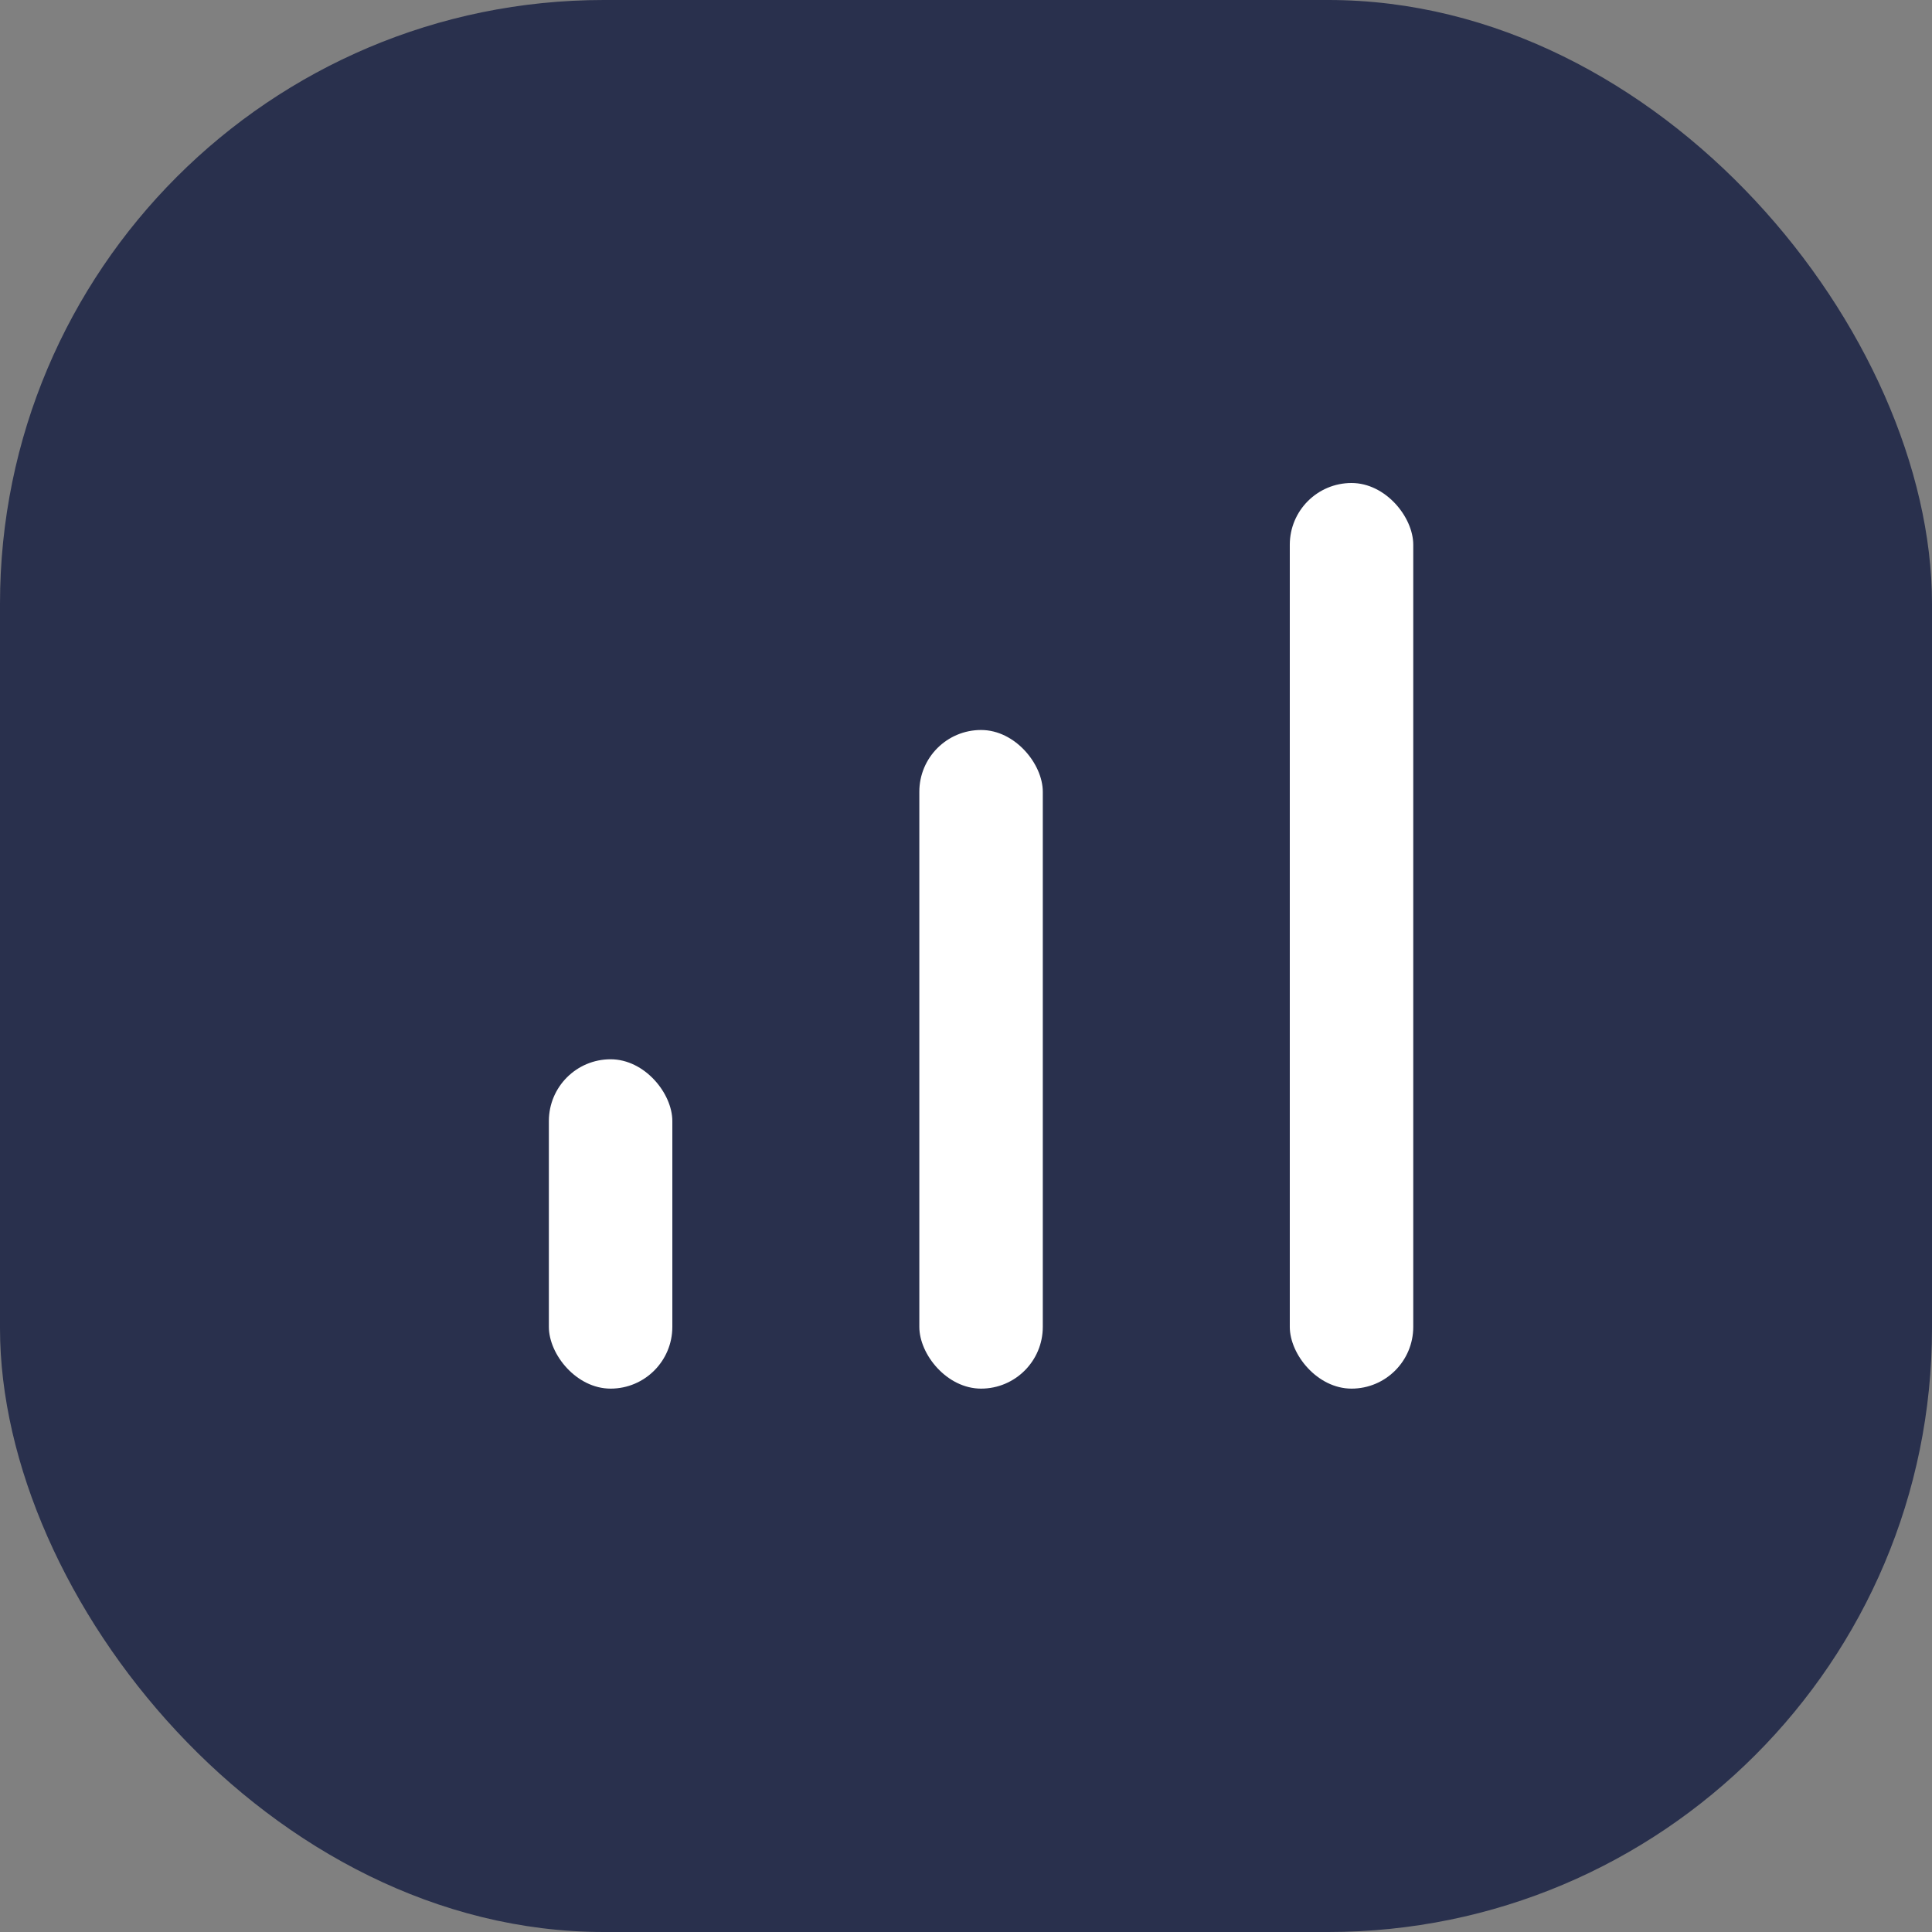
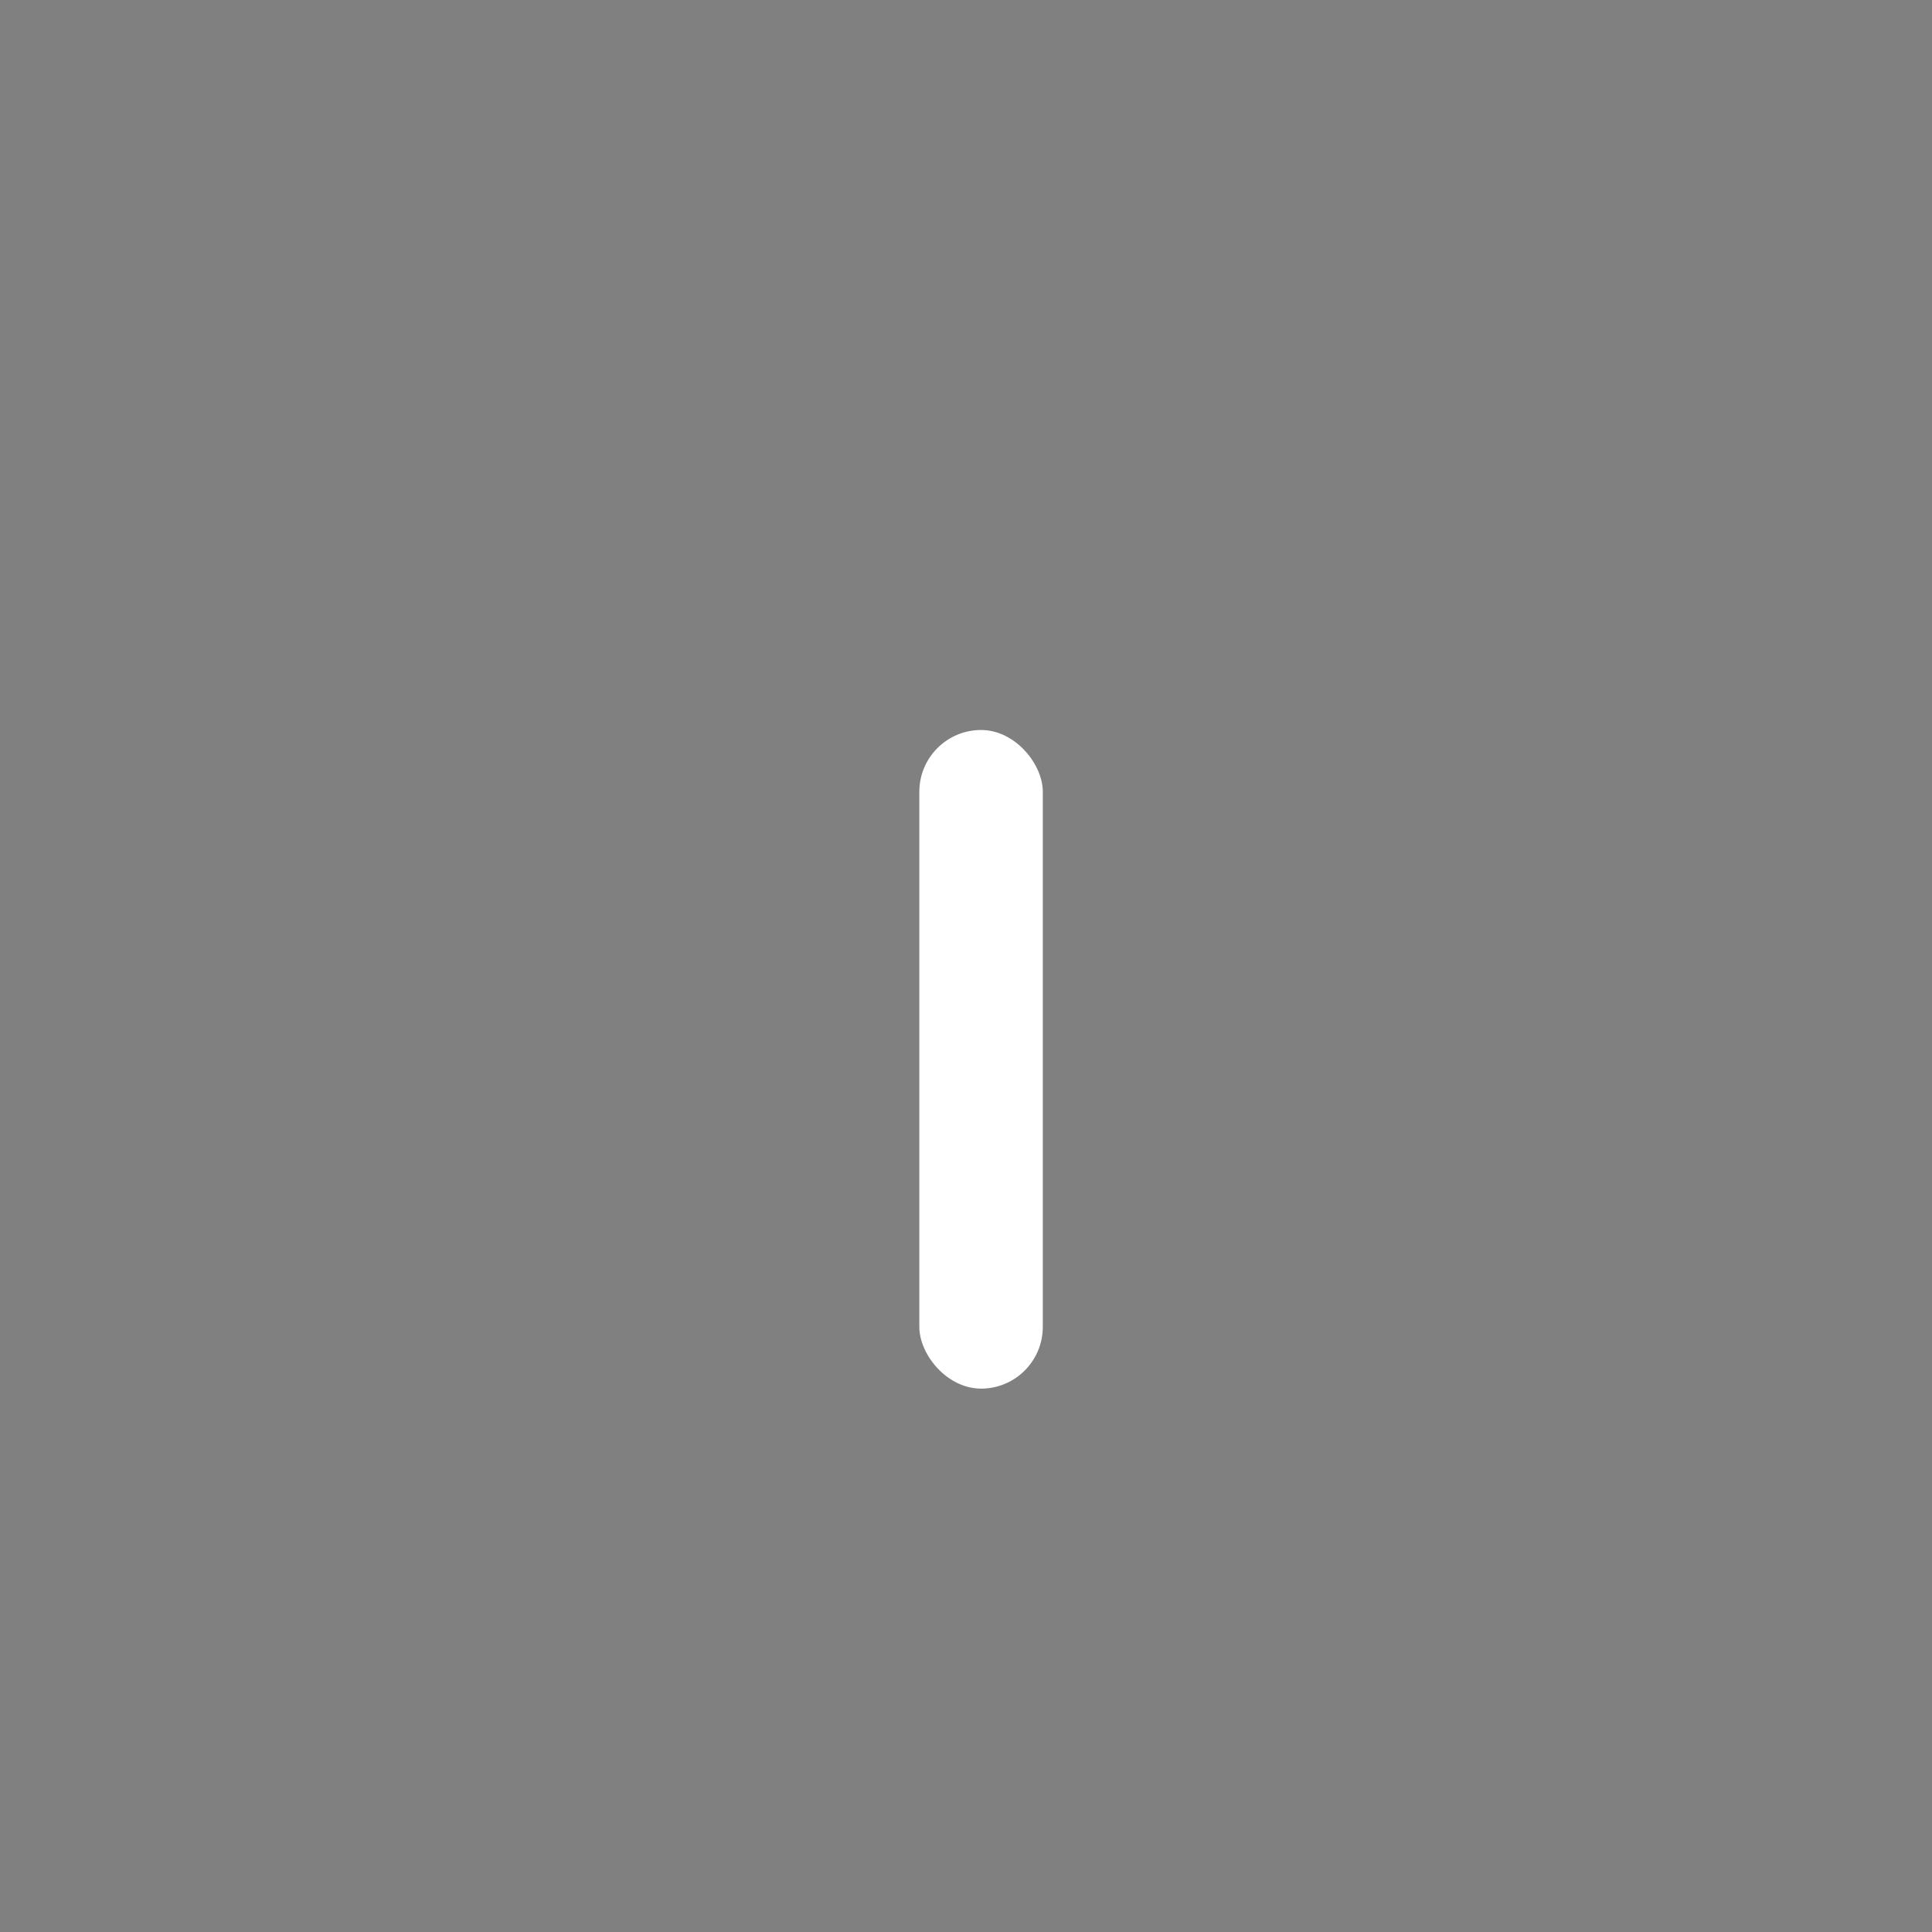
<svg xmlns="http://www.w3.org/2000/svg" width="100%" height="100%" viewBox="0 0 32 32" fill="none" id="inside5">
  <rect x="0" y="0" width="32" height="32" fill="#808080" stroke="none" />
-   <rect width="32" height="32" rx="10" fill="#29304D" />
-   <rect x="9.091" y="17.545" width="2.045" height="5.455" rx="1.023" fill="#FFFFFF" />
  <rect x="15.227" y="12.091" width="2.045" height="10.909" rx="1.023" fill="#FFFFFF" />
-   <rect x="21.363" y="8" width="2.045" height="15" rx="1.023" fill="#FFFFFF" />
</svg>